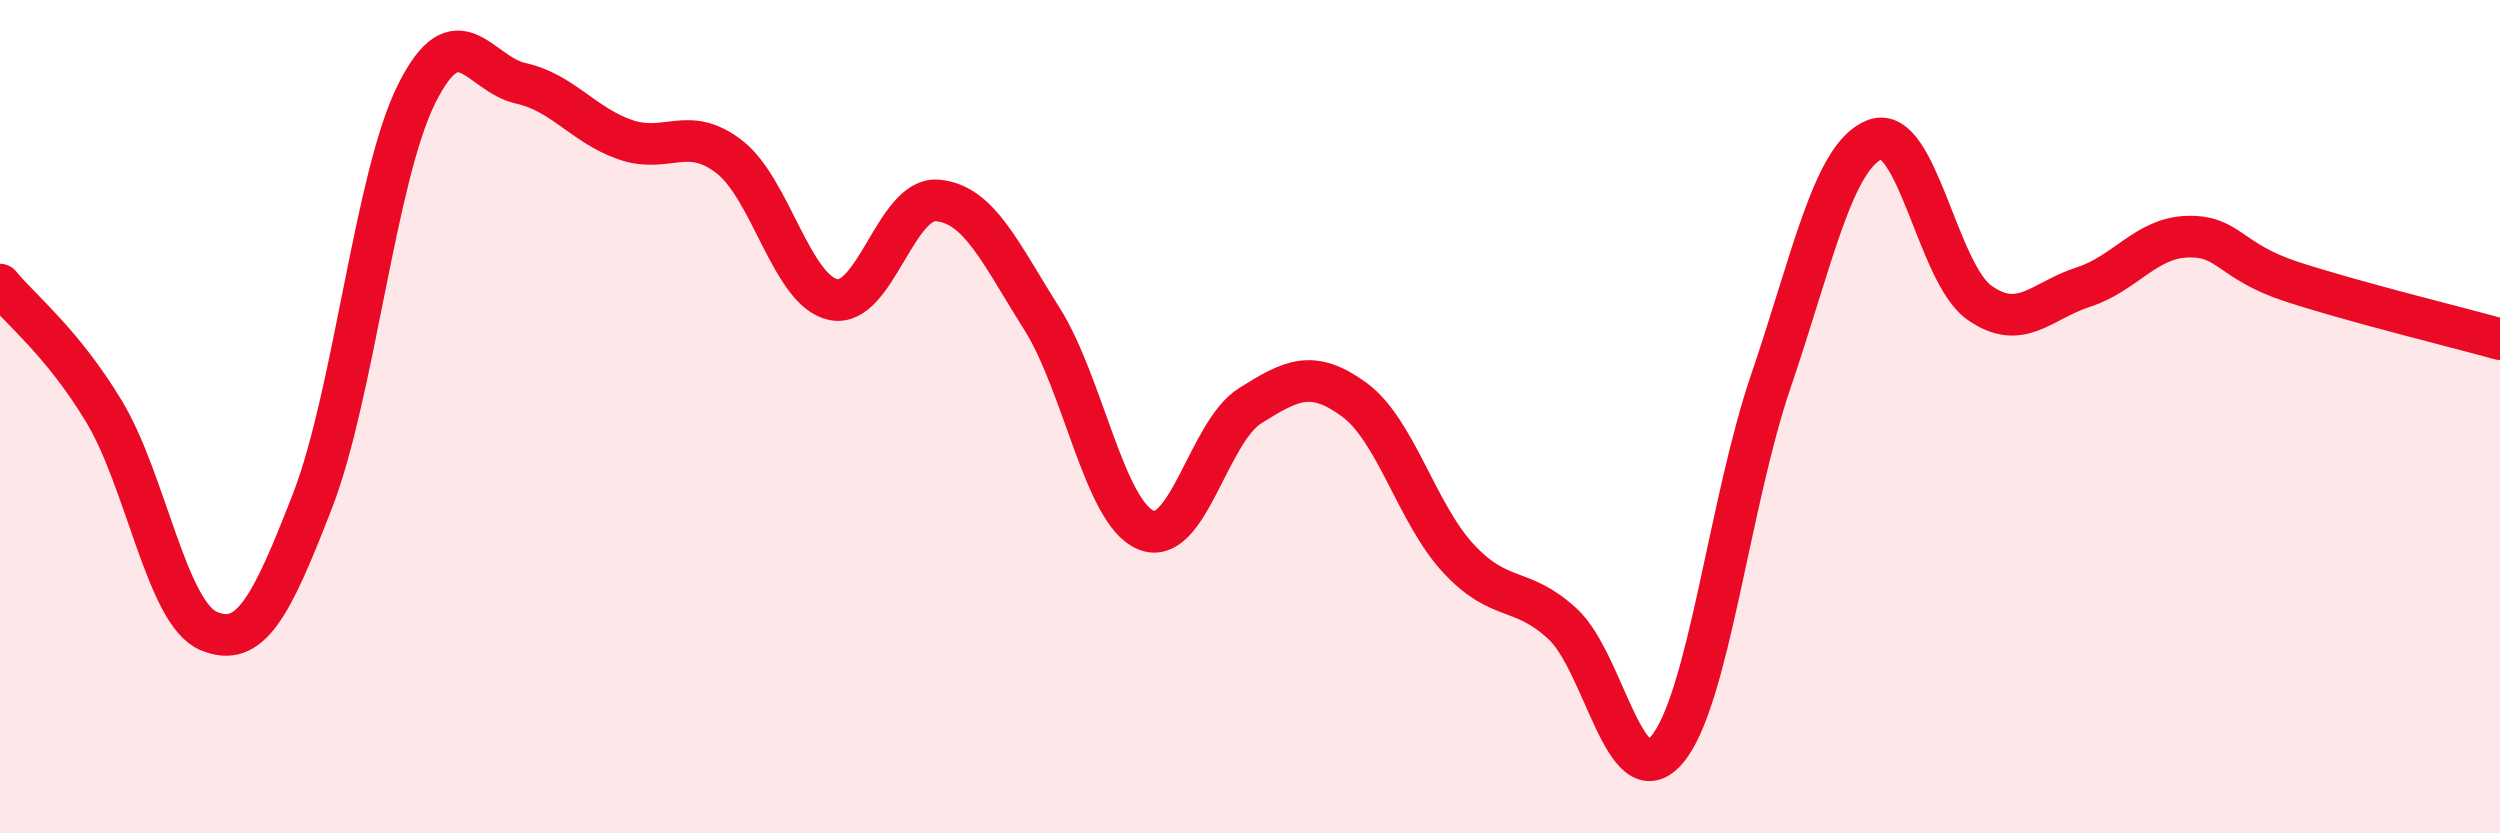
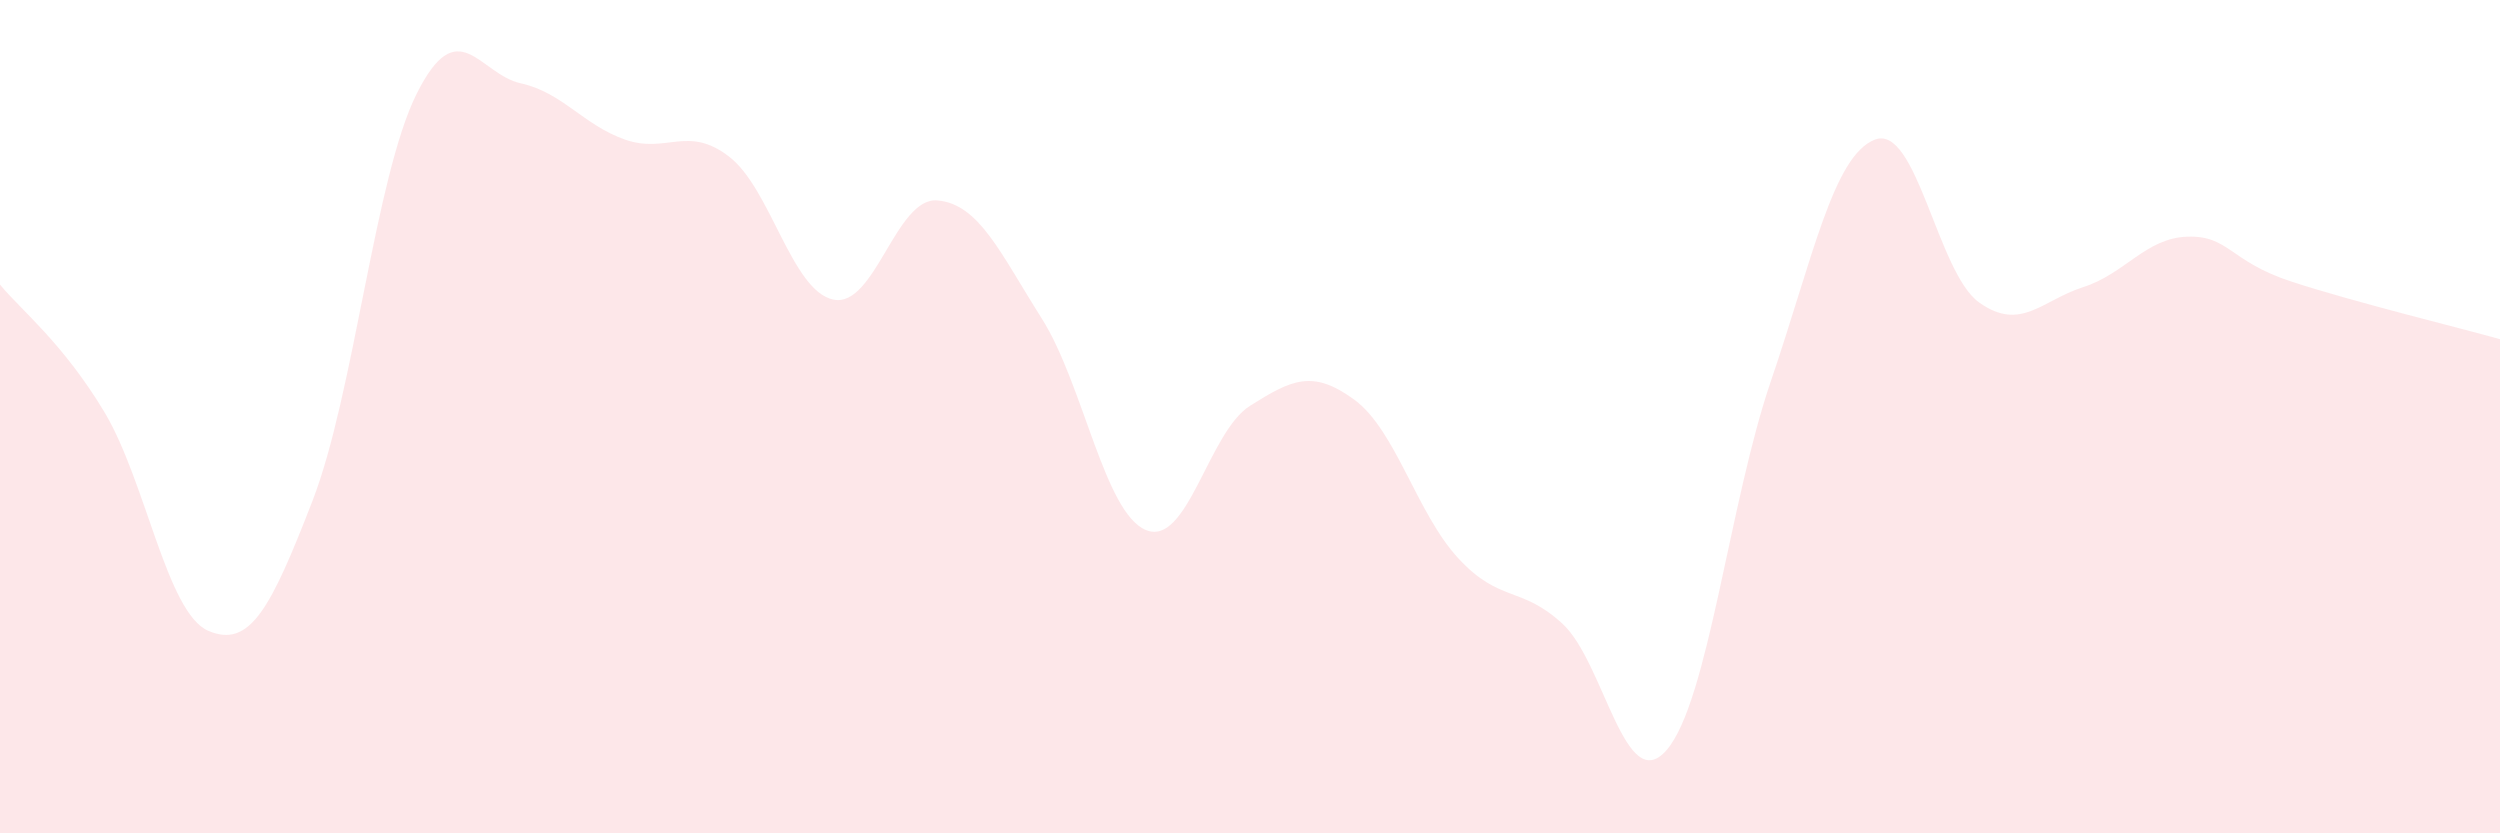
<svg xmlns="http://www.w3.org/2000/svg" width="60" height="20" viewBox="0 0 60 20">
  <path d="M 0,6.83 C 0.5,7.44 1.5,8.22 2.5,9.88 C 3.5,11.54 4,14.71 5,15.14 C 6,15.57 6.5,14.6 7.5,12.02 C 8.5,9.44 9,4.25 10,2.25 C 11,0.25 11.5,1.78 12.5,2 C 13.5,2.22 14,3 15,3.35 C 16,3.7 16.5,2.99 17.5,3.76 C 18.5,4.53 19,6.98 20,7.19 C 21,7.4 21.5,4.72 22.5,4.81 C 23.5,4.9 24,6.06 25,7.64 C 26,9.22 26.5,12.3 27.5,12.72 C 28.5,13.14 29,10.37 30,9.74 C 31,9.11 31.5,8.86 32.5,9.59 C 33.5,10.32 34,12.32 35,13.4 C 36,14.48 36.5,14.05 37.5,14.97 C 38.5,15.89 39,19.16 40,18 C 41,16.84 41.5,12.08 42.5,9.15 C 43.5,6.22 44,3.73 45,3.35 C 46,2.97 46.5,6.55 47.5,7.26 C 48.5,7.97 49,7.21 50,6.89 C 51,6.57 51.5,5.71 52.5,5.68 C 53.5,5.65 53.5,6.27 55,6.76 C 56.5,7.25 59,7.86 60,8.14L60 20L0 20Z" fill="#EB0A25" opacity="0.1" stroke-linecap="round" stroke-linejoin="round" />
-   <path d="M 0,6.83 C 0.5,7.44 1.5,8.22 2.5,9.88 C 3.5,11.54 4,14.71 5,15.14 C 6,15.57 6.5,14.6 7.5,12.02 C 8.5,9.44 9,4.25 10,2.25 C 11,0.25 11.5,1.78 12.5,2 C 13.5,2.22 14,3 15,3.35 C 16,3.7 16.5,2.99 17.5,3.76 C 18.5,4.53 19,6.98 20,7.19 C 21,7.4 21.5,4.72 22.5,4.81 C 23.5,4.9 24,6.06 25,7.64 C 26,9.22 26.5,12.3 27.5,12.72 C 28.5,13.14 29,10.37 30,9.74 C 31,9.11 31.5,8.86 32.5,9.59 C 33.5,10.32 34,12.32 35,13.4 C 36,14.48 36.5,14.05 37.5,14.97 C 38.5,15.89 39,19.16 40,18 C 41,16.84 41.5,12.08 42.5,9.15 C 43.5,6.22 44,3.73 45,3.35 C 46,2.97 46.5,6.55 47.5,7.26 C 48.5,7.97 49,7.21 50,6.89 C 51,6.57 51.5,5.71 52.5,5.68 C 53.5,5.65 53.5,6.27 55,6.76 C 56.5,7.25 59,7.86 60,8.14" stroke="#EB0A25" stroke-width="1" fill="none" stroke-linecap="round" stroke-linejoin="round" />
</svg>